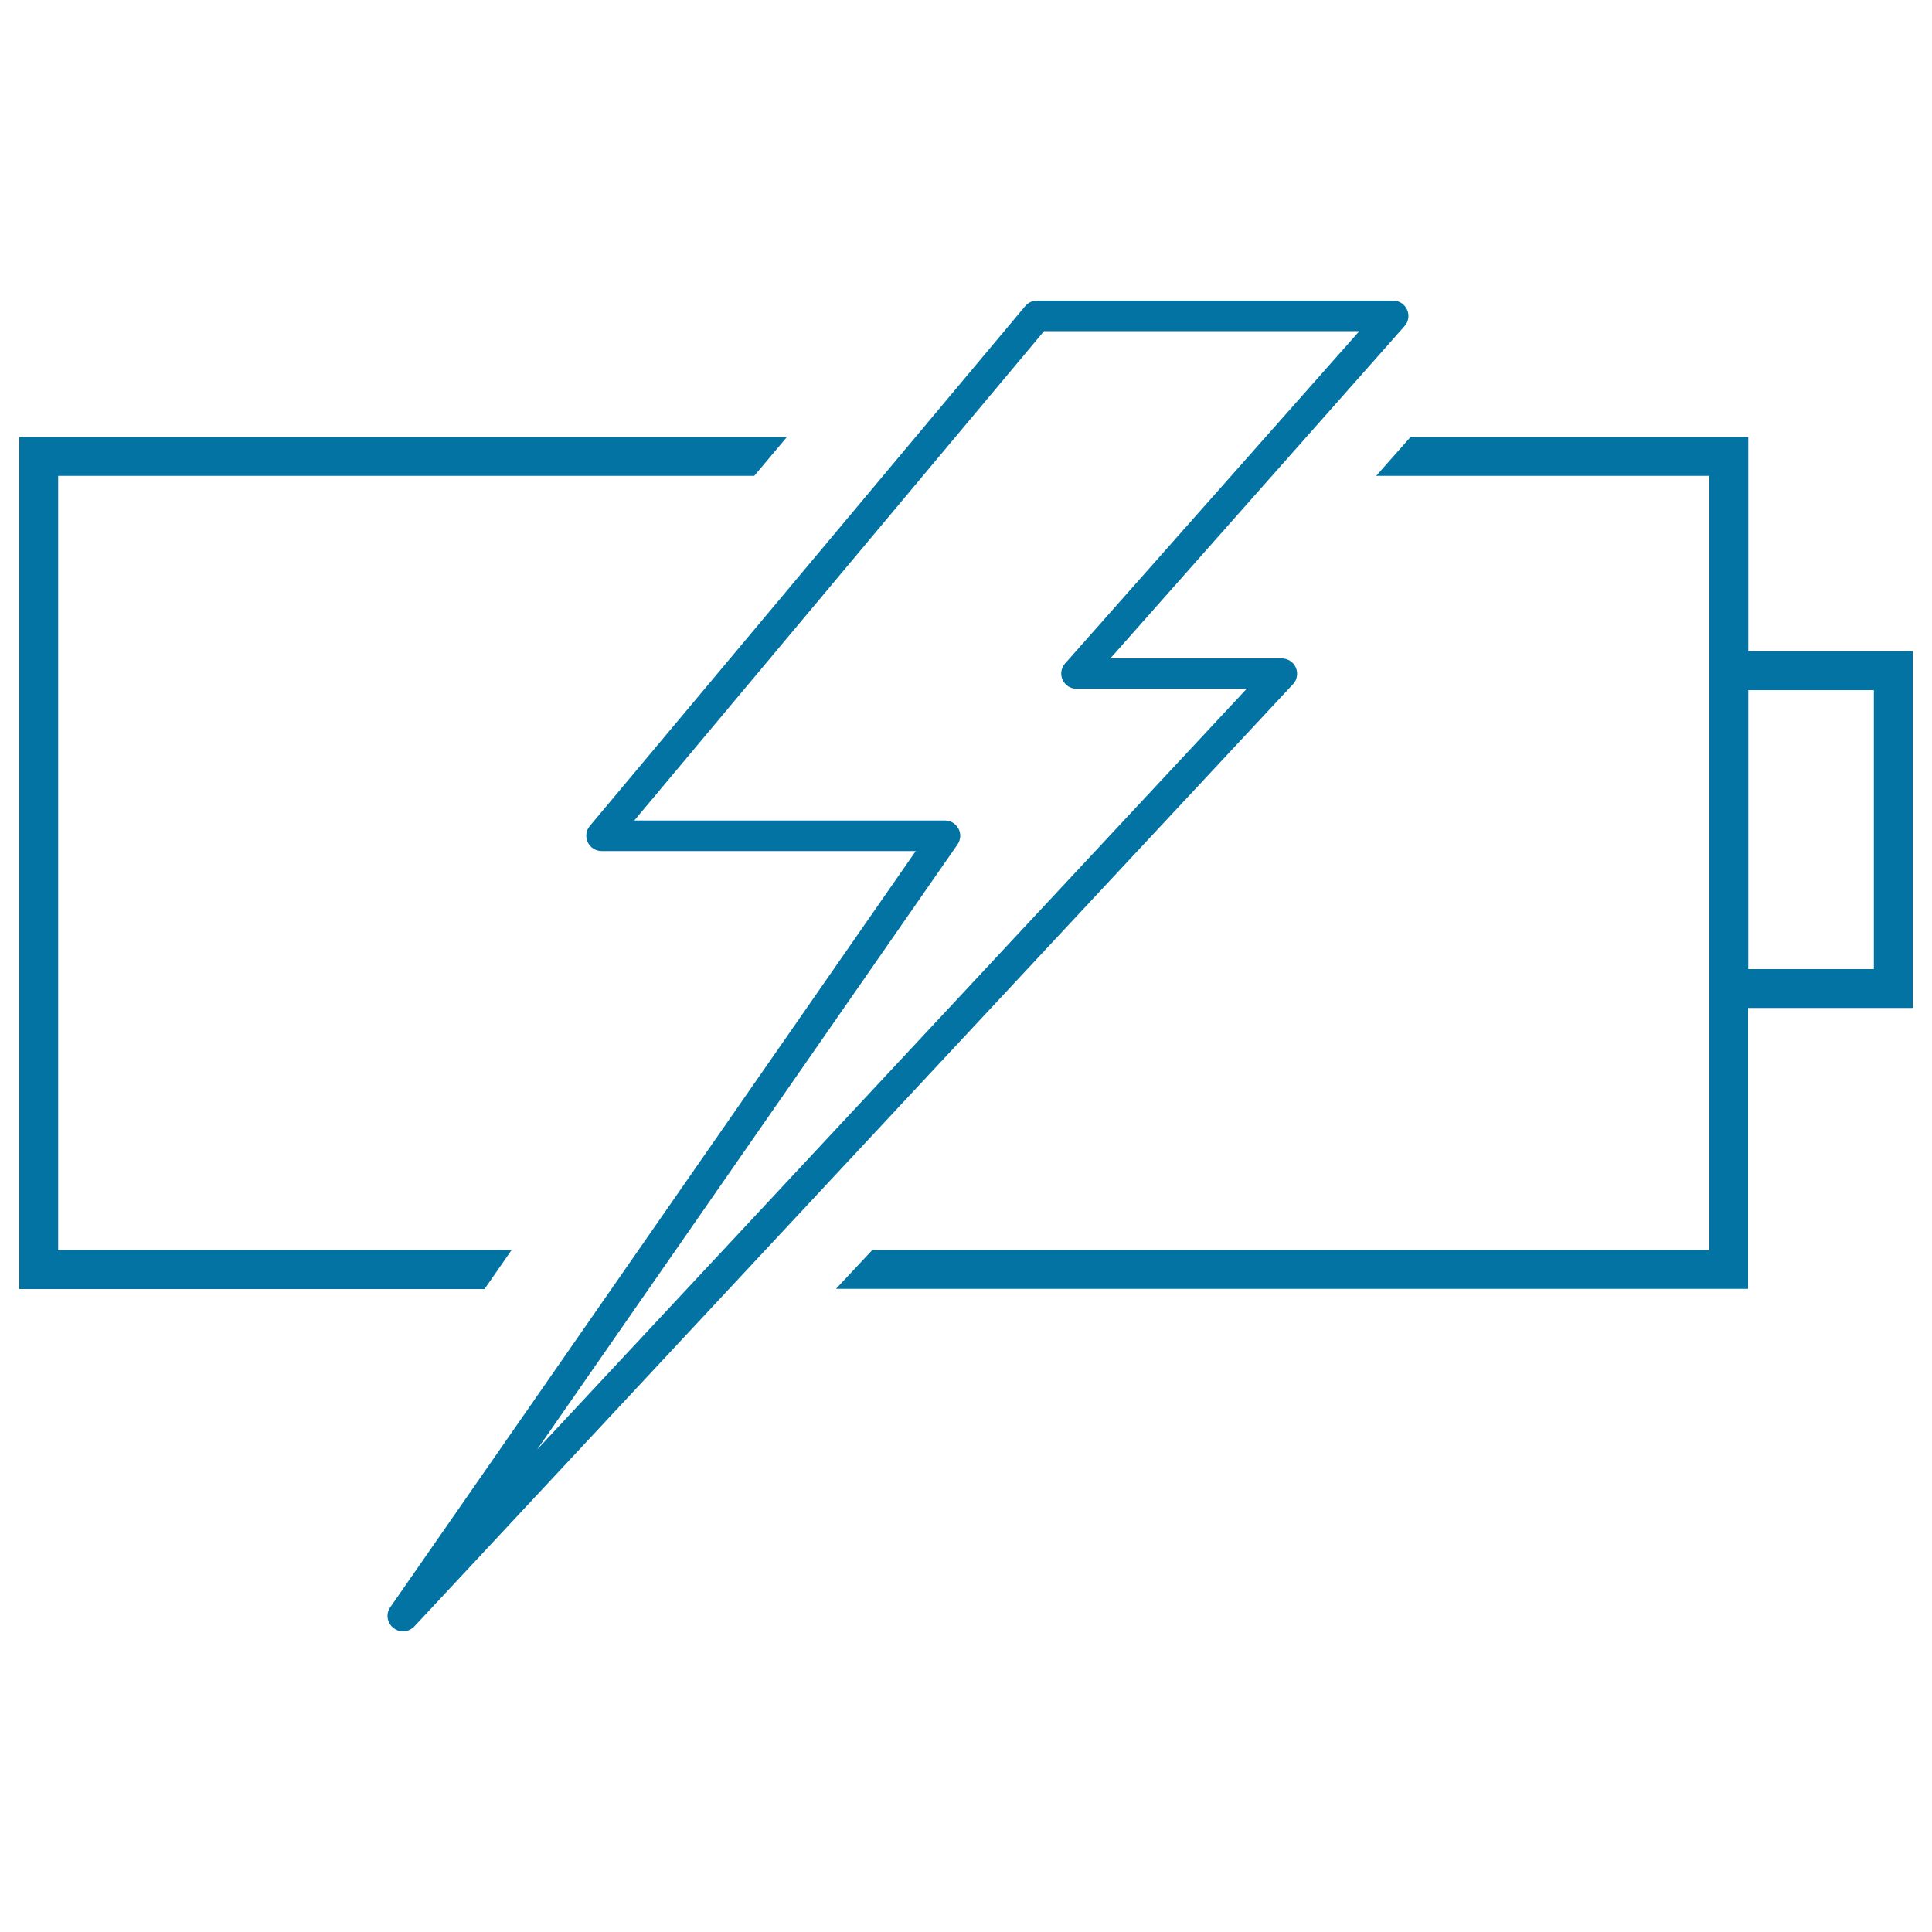
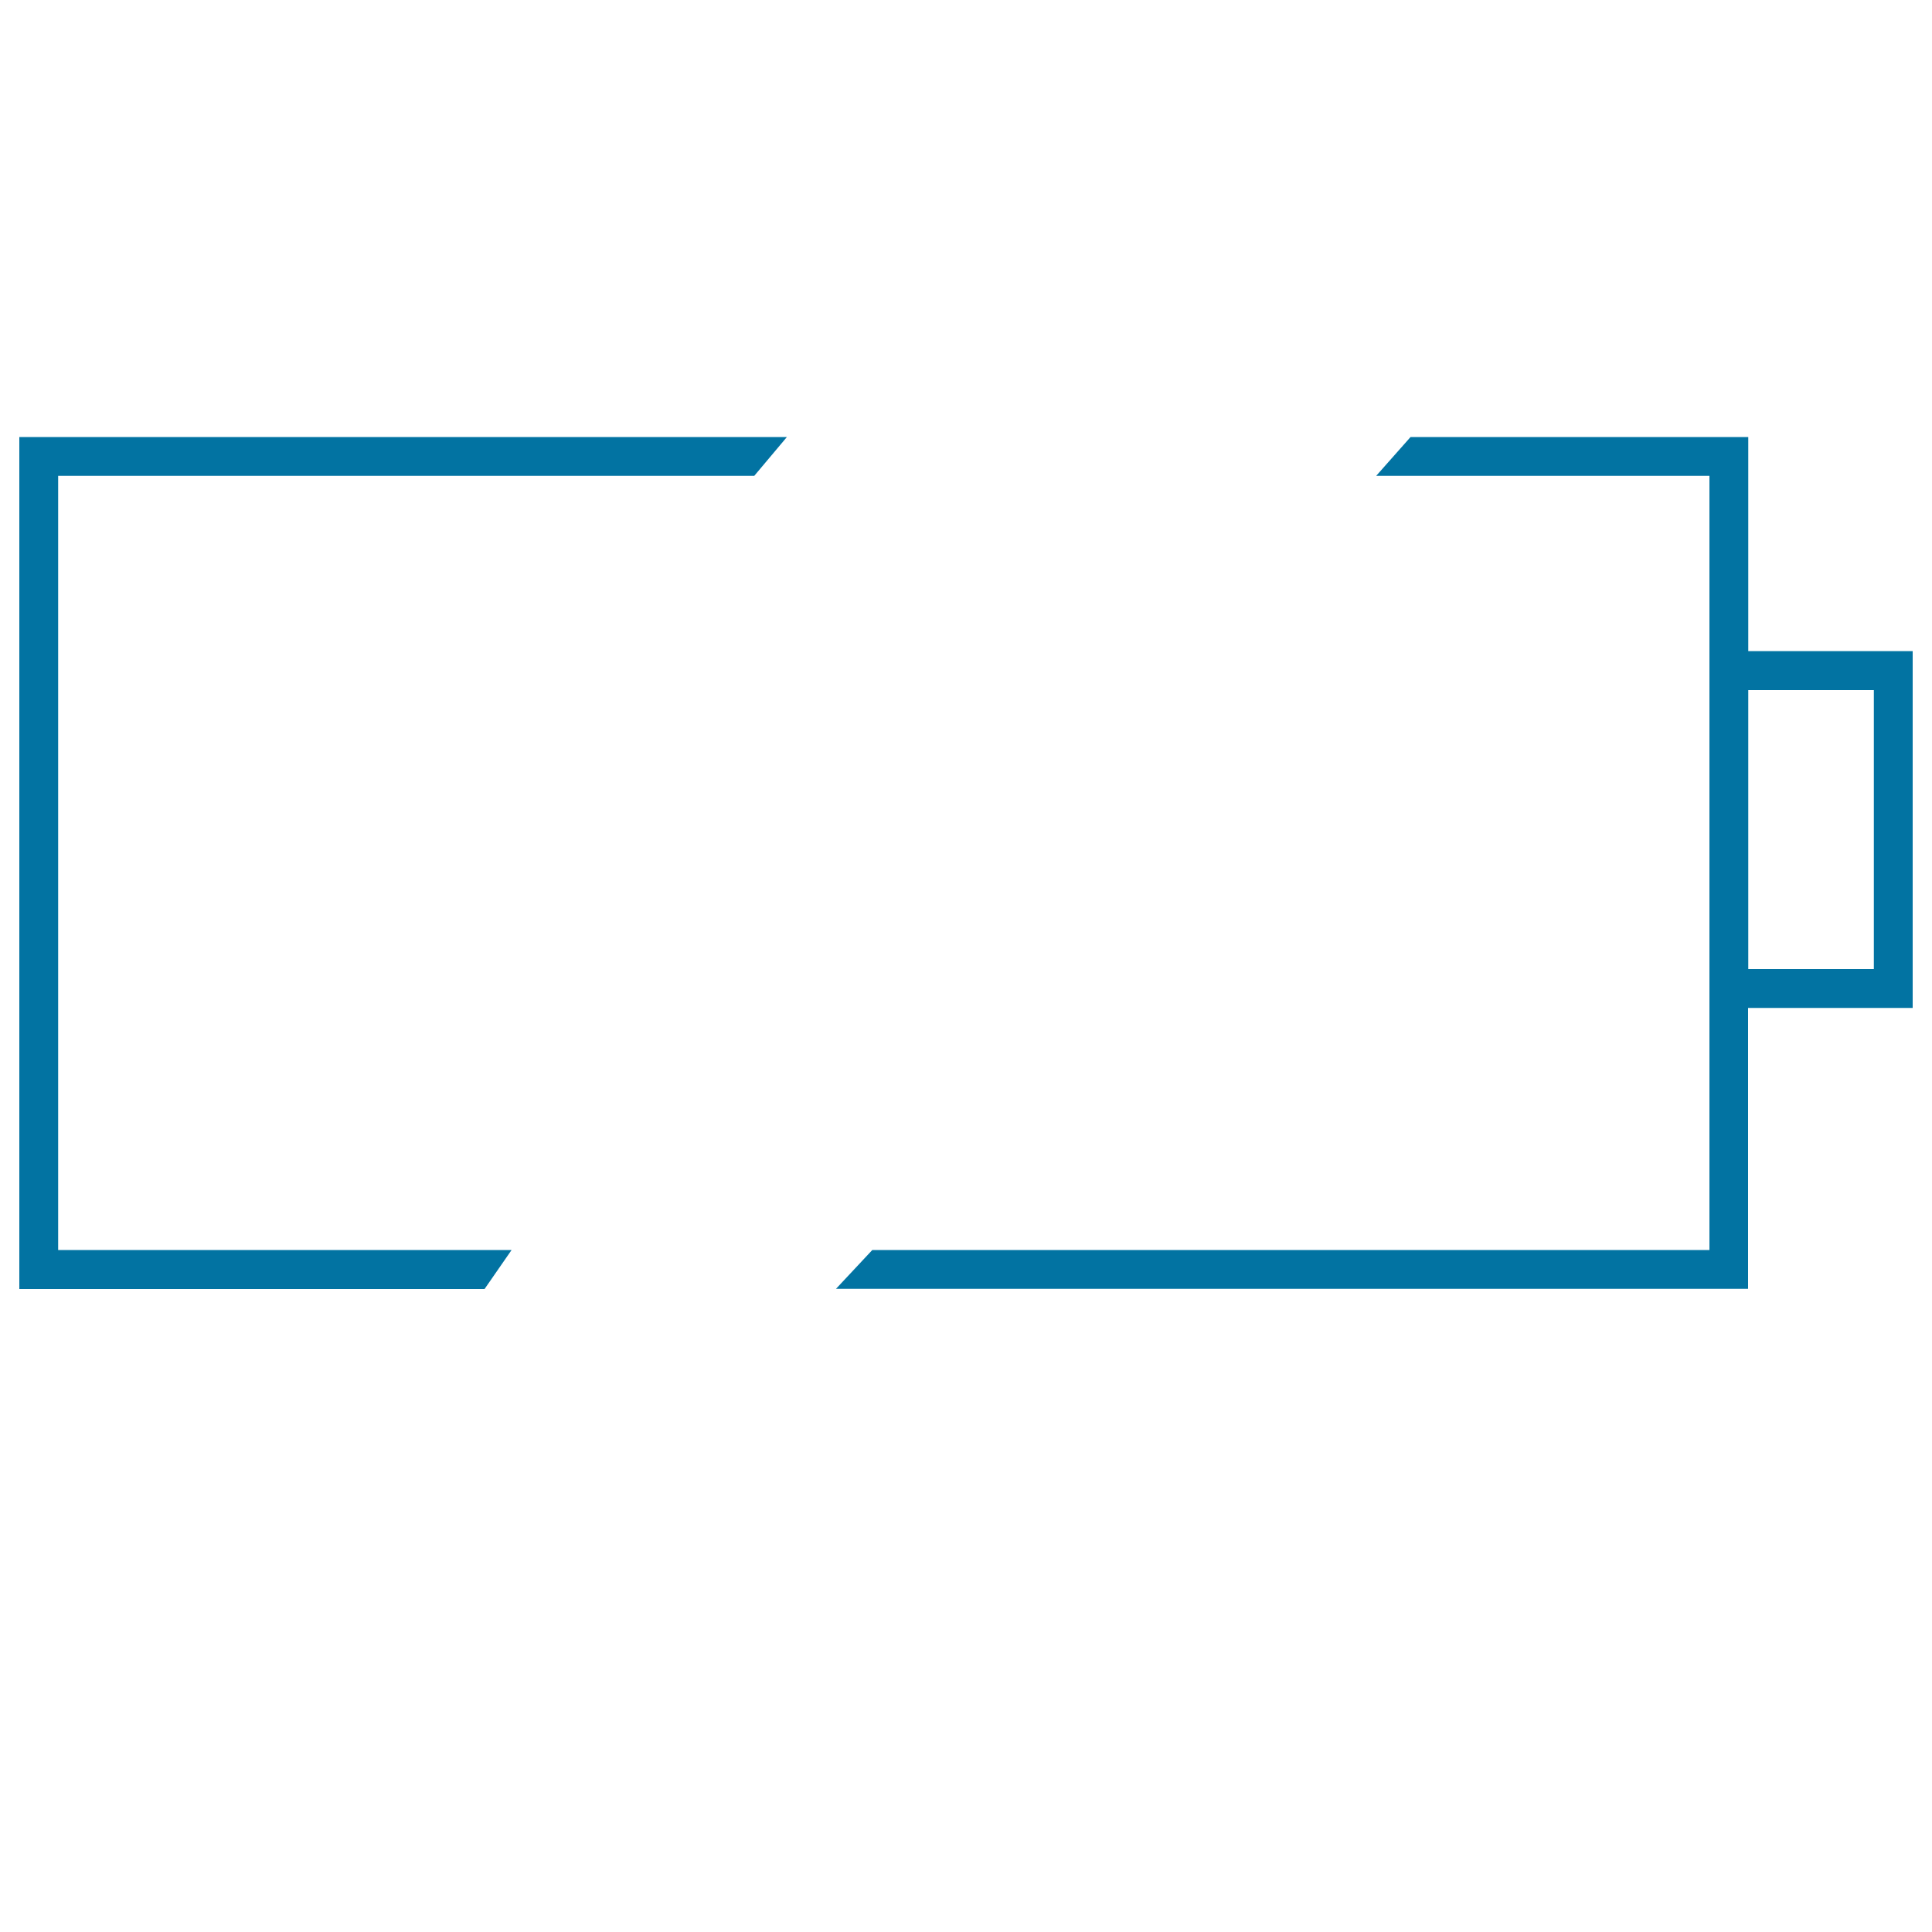
<svg xmlns="http://www.w3.org/2000/svg" viewBox="0 0 1000 1000" style="fill:#0273a2">
  <title>Battery Charging SVG icon</title>
  <g>
    <g>
      <path d="M904.9,337V226.2H730.1l-17.8,20.1h172.5v90.7v184.6v125.4H451.5l-18.8,20.1h472.1V521.7H990V337H904.9z M969.9,501.6h-65V357.2h65L969.9,501.6L969.9,501.6z" />
      <polygon points="264.8,647 30.1,647 30.1,246.3 390.4,246.3 407.3,226.2 10,226.2 10,667.2 250.8,667.2 " />
-       <path d="M670.7,345.5c-1.3-2.9-4.1-4.7-7.3-4.7h-88.7l152.3-172c2.1-2.3,2.6-5.7,1.3-8.5c-1.3-2.9-4.1-4.7-7.2-4.7H536.7c-2.4,0-4.6,1.1-6.1,2.9L305.3,427.5c-2,2.3-2.4,5.6-1.1,8.4c1.3,2.8,4.1,4.6,7.2,4.6H474l-272,391.4c-2.4,3.4-1.7,8.1,1.6,10.7c1.5,1.2,3.2,1.8,5,1.8c2.1,0,4.2-0.9,5.8-2.5l454.9-487.8C671.4,351.8,672,348.4,670.7,345.5z M278,750.3l217.6-313.2c1.7-2.5,1.9-5.6,0.5-8.2c-1.4-2.6-4-4.2-7-4.2H328.3l212.1-253.3h163.2l-152.3,172c-2.1,2.3-2.6,5.6-1.3,8.5c1.3,2.8,4.1,4.6,7.2,4.6h88.1L278,750.3z" />
    </g>
  </g>
</svg>